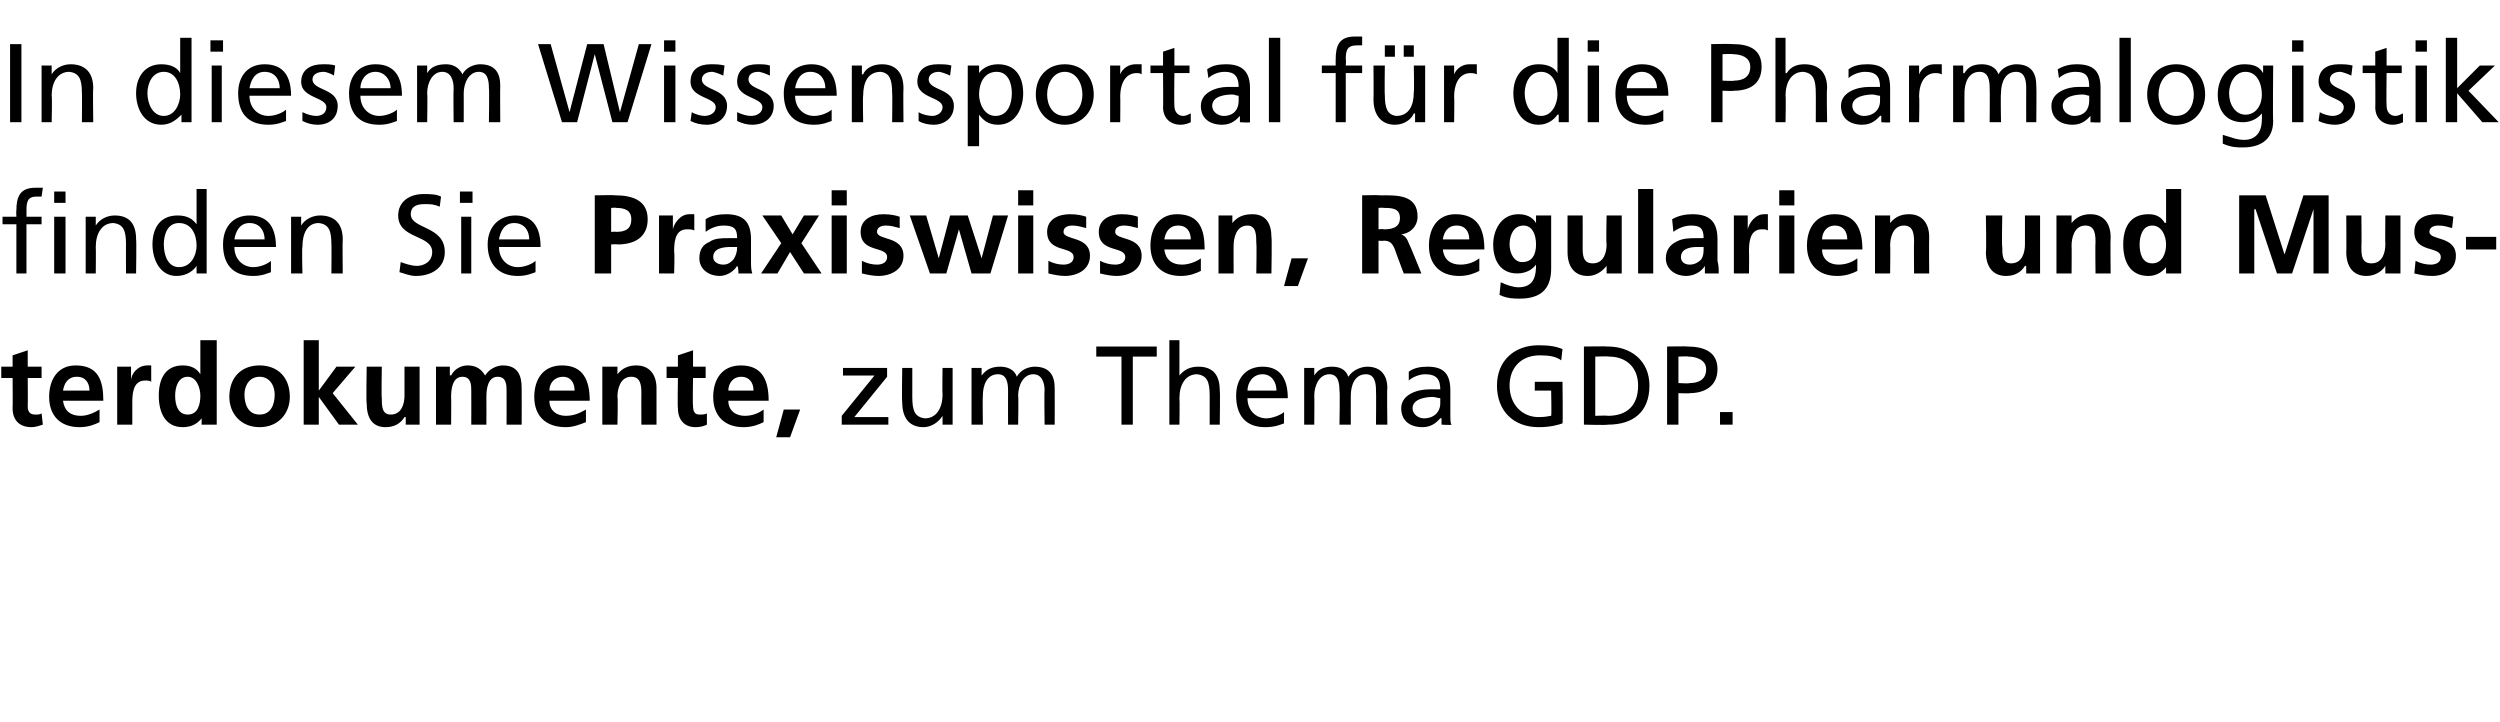
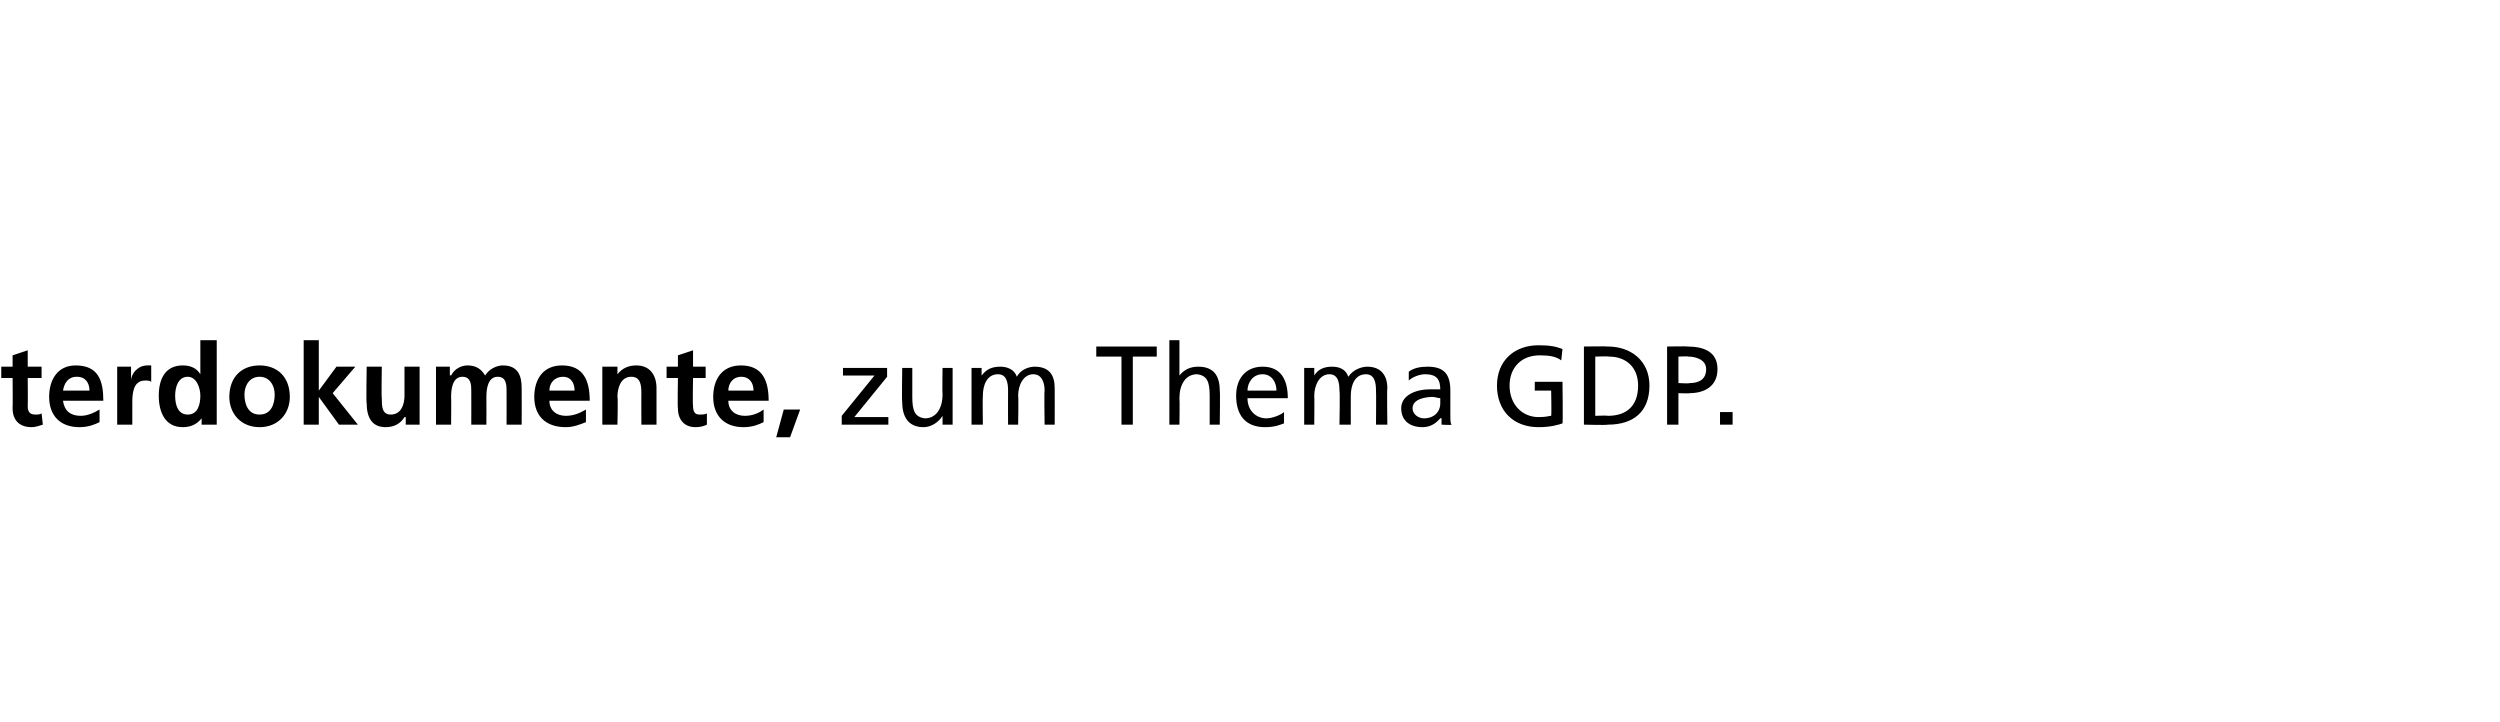
<svg xmlns="http://www.w3.org/2000/svg" version="1.1" width="198.4px" height="57.3px" viewBox="0 -3 198.4 57.3" style="top:-3px">
  <desc>In diesem Wissensportal f r die Pharmalogistik finden Sie Praxiswissen, Regularien und Musterdokumente, zum Thema GDP.</desc>
  <defs />
  <g id="Polygon31554">
    <path d="M 1 27 L 0.1 27 L 0.1 26.1 L 1 26.1 L 1 25.2 L 2.2 24.8 L 2.2 26.1 L 3.3 26.1 L 3.3 27 L 2.2 27 C 2.2 27 2.22 29.16 2.2 29.2 C 2.2 29.6 2.3 29.9 2.8 29.9 C 3 29.9 3.2 29.9 3.3 29.8 C 3.3 29.8 3.4 30.7 3.4 30.7 C 3.1 30.8 2.8 30.9 2.5 30.9 C 1.5 30.9 1 30.3 1 29.4 C 1.02 29.36 1 27 1 27 Z M 7.1 28 C 7.1 27.4 6.8 26.9 6.1 26.9 C 5.4 26.9 5.1 27.4 5 28 C 5 28 7.1 28 7.1 28 Z M 7.9 30.5 C 7.5 30.7 7 30.9 6.3 30.9 C 4.8 30.9 3.9 30 3.9 28.5 C 3.9 27.1 4.6 26 6 26 C 7.8 26 8.2 27.2 8.2 28.8 C 8.2 28.8 5 28.8 5 28.8 C 5.1 29.6 5.6 30 6.4 30 C 6.9 30 7.4 29.8 7.9 29.5 C 7.9 29.5 7.9 30.5 7.9 30.5 Z M 9.3 26.1 L 10.4 26.1 L 10.4 27.2 C 10.4 27.2 10.39 27.17 10.4 27.2 C 10.4 26.7 10.9 26 11.7 26 C 11.8 26 11.9 26 12 26 C 12 26 12 27.3 12 27.3 C 11.9 27.2 11.7 27.2 11.5 27.2 C 10.5 27.2 10.5 28.4 10.5 29 C 10.5 29.05 10.5 30.7 10.5 30.7 L 9.3 30.7 L 9.3 26.1 Z M 14.9 29.9 C 15.7 29.9 15.9 29.1 15.9 28.4 C 15.9 27.8 15.6 26.9 14.9 26.9 C 14.1 26.9 13.9 27.8 13.9 28.4 C 13.9 29.1 14.1 29.9 14.9 29.9 Z M 16 30.2 C 16 30.2 15.97 30.23 16 30.2 C 15.6 30.7 15.1 30.9 14.5 30.9 C 13.1 30.9 12.6 29.7 12.6 28.4 C 12.6 27.1 13.1 26 14.5 26 C 15.1 26 15.6 26.2 15.9 26.7 C 15.93 26.65 15.9 26.7 15.9 26.7 L 15.9 24 L 17.2 24 L 17.2 30.7 L 16 30.7 L 16 30.2 Z M 20.6 26 C 22 26 23 26.9 23 28.5 C 23 29.8 22.1 30.9 20.6 30.9 C 19.1 30.9 18.2 29.8 18.2 28.5 C 18.2 26.9 19.2 26 20.6 26 Z M 20.6 29.9 C 21.5 29.9 21.8 29.1 21.8 28.3 C 21.8 27.6 21.4 26.9 20.6 26.9 C 19.8 26.9 19.4 27.6 19.4 28.3 C 19.4 29.1 19.7 29.9 20.6 29.9 Z M 24.1 24 L 25.3 24 L 25.3 28 L 25.3 28 L 26.7 26.1 L 28.2 26.1 L 26.4 28.2 L 28.4 30.7 L 26.9 30.7 L 25.3 28.5 L 25.3 28.5 L 25.3 30.7 L 24.1 30.7 L 24.1 24 Z M 33.3 30.7 L 32.2 30.7 L 32.2 30.1 C 32.2 30.1 32.15 30.12 32.1 30.1 C 31.8 30.6 31.3 30.9 30.6 30.9 C 29.5 30.9 29.1 30.1 29.1 29 C 29.05 29.04 29.1 26.1 29.1 26.1 L 30.3 26.1 C 30.3 26.1 30.26 28.59 30.3 28.6 C 30.3 29.2 30.3 29.9 31 29.9 C 31.9 29.9 32.1 29 32.1 28.4 C 32.1 28.38 32.1 26.1 32.1 26.1 L 33.3 26.1 L 33.3 30.7 Z M 34.6 26.1 L 35.7 26.1 L 35.7 26.8 C 35.7 26.8 35.75 26.76 35.8 26.8 C 36.1 26.2 36.7 26 37.1 26 C 37.8 26 38.2 26.3 38.5 26.8 C 38.8 26.3 39.4 26 39.9 26 C 41.1 26 41.4 26.8 41.4 27.8 C 41.41 27.82 41.4 30.7 41.4 30.7 L 40.2 30.7 C 40.2 30.7 40.21 27.99 40.2 28 C 40.2 27.6 40.2 26.9 39.5 26.9 C 38.7 26.9 38.6 27.9 38.6 28.5 C 38.61 28.5 38.6 30.7 38.6 30.7 L 37.4 30.7 C 37.4 30.7 37.41 27.99 37.4 28 C 37.4 27.6 37.4 26.9 36.7 26.9 C 35.9 26.9 35.8 27.9 35.8 28.5 C 35.82 28.5 35.8 30.7 35.8 30.7 L 34.6 30.7 L 34.6 26.1 Z M 45.6 28 C 45.6 27.4 45.3 26.9 44.7 26.9 C 44 26.9 43.6 27.4 43.6 28 C 43.6 28 45.6 28 45.6 28 Z M 46.5 30.5 C 46 30.7 45.5 30.9 44.9 30.9 C 43.3 30.9 42.4 30 42.4 28.5 C 42.4 27.1 43.1 26 44.6 26 C 46.3 26 46.8 27.2 46.8 28.8 C 46.8 28.8 43.6 28.8 43.6 28.8 C 43.6 29.6 44.2 30 44.9 30 C 45.5 30 46 29.8 46.5 29.5 C 46.5 29.5 46.5 30.5 46.5 30.5 Z M 47.8 26.1 L 49 26.1 L 49 26.7 C 49 26.7 49 26.74 49 26.7 C 49.4 26.2 49.9 26 50.5 26 C 51.6 26 52.1 26.8 52.1 27.8 C 52.1 27.82 52.1 30.7 52.1 30.7 L 50.9 30.7 C 50.9 30.7 50.89 28.27 50.9 28.3 C 50.9 27.7 50.9 26.9 50.1 26.9 C 49.2 26.9 49 27.9 49 28.5 C 49.05 28.48 49 30.7 49 30.7 L 47.8 30.7 L 47.8 26.1 Z M 53.8 27 L 52.9 27 L 52.9 26.1 L 53.8 26.1 L 53.8 25.2 L 55 24.8 L 55 26.1 L 56 26.1 L 56 27 L 55 27 C 55 27 54.96 29.16 55 29.2 C 55 29.6 55.1 29.9 55.5 29.9 C 55.7 29.9 56 29.9 56.1 29.8 C 56.1 29.8 56.1 30.7 56.1 30.7 C 55.9 30.8 55.6 30.9 55.2 30.9 C 54.3 30.9 53.8 30.3 53.8 29.4 C 53.76 29.36 53.8 27 53.8 27 Z M 59.8 28 C 59.8 27.4 59.5 26.9 58.8 26.9 C 58.2 26.9 57.8 27.4 57.8 28 C 57.8 28 59.8 28 59.8 28 Z M 60.6 30.5 C 60.2 30.7 59.7 30.9 59 30.9 C 57.5 30.9 56.6 30 56.6 28.5 C 56.6 27.1 57.3 26 58.8 26 C 60.5 26 61 27.2 61 28.8 C 61 28.8 57.8 28.8 57.8 28.8 C 57.8 29.6 58.4 30 59.1 30 C 59.7 30 60.2 29.8 60.6 29.5 C 60.6 29.5 60.6 30.5 60.6 30.5 Z M 62.2 29.5 L 63.5 29.5 L 62.7 31.7 L 61.6 31.7 L 62.2 29.5 Z M 66.8 30 L 69.4 26.8 L 66.9 26.8 L 66.9 26.2 L 70.4 26.2 L 70.4 26.9 L 67.8 30.1 L 70.5 30.1 L 70.5 30.7 L 66.8 30.7 L 66.8 30 Z M 75.6 30.7 L 74.8 30.7 L 74.8 30 C 74.8 30 74.78 30.02 74.8 30 C 74.5 30.5 73.9 30.9 73.3 30.9 C 72.1 30.9 71.6 30.1 71.6 28.9 C 71.56 28.89 71.6 26.2 71.6 26.2 L 72.4 26.2 C 72.4 26.2 72.4 28.54 72.4 28.5 C 72.4 29.6 72.6 30.1 73.4 30.2 C 74.3 30.2 74.8 29.4 74.8 28.3 C 74.77 28.28 74.8 26.2 74.8 26.2 L 75.6 26.2 L 75.6 30.7 Z M 77.1 26.2 L 77.9 26.2 L 77.9 26.8 C 77.9 26.8 77.93 26.83 77.9 26.8 C 78.3 26.3 78.7 26.1 79.4 26.1 C 79.9 26.1 80.5 26.3 80.7 26.9 C 81 26.3 81.7 26.1 82.1 26.1 C 83.3 26.1 83.7 26.8 83.7 27.8 C 83.71 27.81 83.7 30.7 83.7 30.7 L 82.9 30.7 C 82.9 30.7 82.86 28.01 82.9 28 C 82.9 27.4 82.7 26.7 82 26.7 C 81.2 26.7 80.8 27.6 80.8 28.4 C 80.84 28.44 80.8 30.7 80.8 30.7 L 80 30.7 C 80 30.7 79.99 28.01 80 28 C 80 27.4 79.9 26.7 79.2 26.7 C 78.3 26.7 78 27.6 78 28.4 C 77.97 28.44 78 30.7 78 30.7 L 77.1 30.7 L 77.1 26.2 Z M 89 25.3 L 87 25.3 L 87 24.5 L 91.8 24.5 L 91.8 25.3 L 89.9 25.3 L 89.9 30.7 L 89 30.7 L 89 25.3 Z M 92.8 24 L 93.6 24 L 93.6 26.8 C 93.6 26.8 93.65 26.82 93.6 26.8 C 94 26.3 94.5 26.1 95.1 26.1 C 96.3 26.1 96.8 26.8 96.8 28 C 96.84 28.02 96.8 30.7 96.8 30.7 L 96 30.7 C 96 30.7 96 28.37 96 28.4 C 96 27.3 95.8 26.8 95 26.7 C 94.1 26.7 93.6 27.5 93.6 28.6 C 93.63 28.63 93.6 30.7 93.6 30.7 L 92.8 30.7 L 92.8 24 Z M 101.9 30.6 C 101.6 30.7 101.2 30.9 100.4 30.9 C 98.8 30.9 98.1 29.9 98.1 28.4 C 98.1 27 98.9 26.1 100.2 26.1 C 101.7 26.1 102.2 27.2 102.2 28.6 C 102.2 28.6 99 28.6 99 28.6 C 99 29.6 99.7 30.2 100.5 30.2 C 101 30.2 101.7 29.9 101.9 29.7 C 101.9 29.7 101.9 30.6 101.9 30.6 Z M 101.3 28 C 101.3 27.3 100.9 26.7 100.2 26.7 C 99.4 26.7 99 27.4 99 28 C 99 28 101.3 28 101.3 28 Z M 103.5 26.2 L 104.3 26.2 L 104.3 26.8 C 104.3 26.8 104.29 26.83 104.3 26.8 C 104.6 26.3 105.1 26.1 105.7 26.1 C 106.3 26.1 106.8 26.3 107 26.9 C 107.4 26.3 108.1 26.1 108.5 26.1 C 109.6 26.1 110.1 26.8 110.1 27.8 C 110.06 27.81 110.1 30.7 110.1 30.7 L 109.2 30.7 C 109.2 30.7 109.22 28.01 109.2 28 C 109.2 27.4 109.1 26.7 108.4 26.7 C 107.5 26.7 107.2 27.6 107.2 28.4 C 107.19 28.44 107.2 30.7 107.2 30.7 L 106.3 30.7 C 106.3 30.7 106.35 28.01 106.3 28 C 106.3 27.4 106.2 26.7 105.5 26.7 C 104.7 26.7 104.3 27.6 104.3 28.4 C 104.32 28.44 104.3 30.7 104.3 30.7 L 103.5 30.7 L 103.5 26.2 Z M 111.8 26.5 C 112.2 26.2 112.7 26.1 113.3 26.1 C 114.6 26.1 115.1 26.7 115.1 28 C 115.1 28 115.1 29.8 115.1 29.8 C 115.1 30.4 115.1 30.6 115.2 30.7 C 115.15 30.75 114.4 30.7 114.4 30.7 L 114.4 30.2 C 114.4 30.2 114.35 30.16 114.3 30.2 C 114.1 30.4 113.7 30.9 112.9 30.9 C 111.9 30.9 111.2 30.4 111.2 29.4 C 111.2 28.3 112.5 27.9 113.4 27.9 C 113.7 27.9 113.9 27.9 114.3 27.9 C 114.3 27.1 114 26.7 113.1 26.7 C 112.7 26.7 112.1 26.9 111.8 27.2 C 111.8 27.2 111.8 26.5 111.8 26.5 Z M 114.3 28.6 C 114.1 28.6 113.9 28.5 113.7 28.5 C 113.3 28.5 112.1 28.6 112.1 29.4 C 112.1 29.9 112.6 30.2 113 30.2 C 113.8 30.2 114.3 29.7 114.3 29 C 114.3 29 114.3 28.6 114.3 28.6 Z M 123.9 25.6 C 123.5 25.3 123 25.2 122.2 25.2 C 120.7 25.2 119.8 26.2 119.8 27.6 C 119.8 29.1 120.8 30.1 122.1 30.1 C 122.8 30.1 122.9 30 123.1 30 C 123.14 29.96 123.1 28 123.1 28 L 121.8 28 L 121.8 27.3 L 124 27.3 C 124 27.3 124.04 30.58 124 30.6 C 123.7 30.7 123.1 30.9 122.1 30.9 C 120.1 30.9 118.8 29.6 118.8 27.6 C 118.8 25.6 120.2 24.4 122.1 24.4 C 123 24.4 123.5 24.5 124 24.7 C 124 24.7 123.9 25.6 123.9 25.6 Z M 125.7 24.5 C 125.7 24.5 127.56 24.47 127.6 24.5 C 129.4 24.5 130.9 25.6 130.9 27.6 C 130.9 29.7 129.6 30.7 127.6 30.7 C 127.56 30.75 125.7 30.7 125.7 30.7 L 125.7 24.5 Z M 126.6 30 C 126.6 30 127.55 29.96 127.6 30 C 129.1 30 130 29.2 130 27.6 C 130 26.1 129 25.3 127.7 25.3 C 127.66 25.26 126.6 25.3 126.6 25.3 L 126.6 30 Z M 133.2 27.4 C 133.2 27.4 134.09 27.45 134.1 27.4 C 134.7 27.4 135.4 27.2 135.4 26.3 C 135.4 25.5 134.5 25.3 134 25.3 C 133.97 25.26 133.2 25.3 133.2 25.3 L 133.2 27.4 Z M 132.3 24.5 C 132.3 24.5 133.95 24.47 133.9 24.5 C 135.2 24.5 136.3 24.9 136.3 26.3 C 136.3 27.7 135.2 28.2 134.1 28.2 C 134.08 28.24 133.2 28.2 133.2 28.2 L 133.2 30.7 L 132.3 30.7 L 132.3 24.5 Z M 136.5 29.7 L 137.5 29.7 L 137.5 30.7 L 136.5 30.7 L 136.5 29.7 Z " stroke="none" fill="#000" />
  </g>
  <g id="Polygon31553">
-     <path d="M 1.3 14.8 L 0.2 14.8 L 0.2 14.2 L 1.3 14.2 C 1.3 14.2 1.27 13.74 1.3 13.7 C 1.3 12.6 1.6 11.9 2.8 11.9 C 3 11.9 3.2 11.9 3.4 11.9 C 3.4 11.9 3.3 12.6 3.3 12.6 C 3.2 12.6 3.1 12.6 2.9 12.6 C 2.2 12.6 2.1 13 2.1 13.7 C 2.11 13.67 2.1 14.2 2.1 14.2 L 3.3 14.2 L 3.3 14.8 L 2.1 14.8 L 2.1 18.7 L 1.3 18.7 L 1.3 14.8 Z M 5.2 13.1 L 4.3 13.1 L 4.3 12.2 L 5.2 12.2 L 5.2 13.1 Z M 4.3 14.2 L 5.2 14.2 L 5.2 18.7 L 4.3 18.7 L 4.3 14.2 Z M 6.8 14.2 L 7.6 14.2 L 7.6 14.9 C 7.6 14.9 7.62 14.89 7.6 14.9 C 7.9 14.4 8.5 14.1 9.1 14.1 C 10.3 14.1 10.8 14.8 10.8 16 C 10.84 16.02 10.8 18.7 10.8 18.7 L 10 18.7 C 10 18.7 9.99 16.37 10 16.4 C 10 15.3 9.8 14.8 9 14.7 C 8.1 14.7 7.6 15.5 7.6 16.6 C 7.62 16.63 7.6 18.7 7.6 18.7 L 6.8 18.7 L 6.8 14.2 Z M 15.6 18.1 C 15.6 18.1 15.61 18.1 15.6 18.1 C 15.4 18.4 14.9 18.9 14 18.9 C 12.7 18.9 12.1 17.6 12.1 16.4 C 12.1 15.1 12.7 14.1 14.1 14.1 C 14.9 14.1 15.3 14.4 15.6 14.8 C 15.58 14.79 15.6 14.8 15.6 14.8 L 15.6 12 L 16.4 12 L 16.4 18.7 L 15.6 18.7 L 15.6 18.1 Z M 14.2 18.2 C 15.2 18.2 15.6 17.2 15.6 16.5 C 15.6 15.6 15.2 14.7 14.2 14.7 C 13.3 14.7 13 15.6 13 16.4 C 13 17.2 13.3 18.2 14.2 18.2 Z M 21.5 18.6 C 21.2 18.7 20.8 18.9 20.1 18.9 C 18.4 18.9 17.7 17.9 17.7 16.4 C 17.7 15 18.5 14.1 19.8 14.1 C 21.4 14.1 21.9 15.2 21.9 16.6 C 21.9 16.6 18.6 16.6 18.6 16.6 C 18.6 17.6 19.3 18.2 20.1 18.2 C 20.7 18.2 21.3 17.9 21.5 17.7 C 21.5 17.7 21.5 18.6 21.5 18.6 Z M 21 16 C 21 15.3 20.6 14.7 19.8 14.7 C 19 14.7 18.7 15.4 18.6 16 C 18.6 16 21 16 21 16 Z M 23.1 14.2 L 23.9 14.2 L 23.9 14.9 C 23.9 14.9 23.94 14.89 23.9 14.9 C 24.2 14.4 24.8 14.1 25.4 14.1 C 26.6 14.1 27.2 14.8 27.2 16 C 27.17 16.02 27.2 18.7 27.2 18.7 L 26.3 18.7 C 26.3 18.7 26.32 16.37 26.3 16.4 C 26.3 15.3 26.1 14.8 25.3 14.7 C 24.4 14.7 24 15.5 24 16.6 C 23.95 16.63 24 18.7 24 18.7 L 23.1 18.7 L 23.1 14.2 Z M 34.9 13.4 C 34.4 13.2 34.2 13.2 33.7 13.2 C 33.2 13.2 32.6 13.3 32.6 14 C 32.6 15.2 35.3 14.9 35.3 17 C 35.3 18.3 34.2 18.9 33 18.9 C 32.5 18.9 32.1 18.7 31.7 18.6 C 31.7 18.6 31.8 17.8 31.8 17.8 C 32.1 17.9 32.6 18.1 33.1 18.1 C 33.6 18.1 34.3 17.8 34.3 17 C 34.3 15.6 31.6 16 31.6 14.1 C 31.6 13 32.5 12.4 33.6 12.4 C 34.1 12.4 34.6 12.4 35 12.6 C 35 12.6 34.9 13.4 34.9 13.4 Z M 36.6 14.2 L 37.4 14.2 L 37.4 18.7 L 36.6 18.7 L 36.6 14.2 Z M 37.5 13.1 L 36.5 13.1 L 36.5 12.2 L 37.5 12.2 L 37.5 13.1 Z M 42.5 18.6 C 42.2 18.7 41.8 18.9 41.1 18.9 C 39.5 18.9 38.7 17.9 38.7 16.4 C 38.7 15 39.6 14.1 40.9 14.1 C 42.4 14.1 42.9 15.2 42.9 16.6 C 42.9 16.6 39.6 16.6 39.6 16.6 C 39.6 17.6 40.3 18.2 41.1 18.2 C 41.7 18.2 42.3 17.9 42.5 17.7 C 42.5 17.7 42.5 18.6 42.5 18.6 Z M 42 16 C 42 15.3 41.6 14.7 40.8 14.7 C 40 14.7 39.7 15.4 39.6 16 C 39.6 16 42 16 42 16 Z M 48.5 15.4 C 48.5 15.4 48.94 15.38 48.9 15.4 C 49.6 15.4 50.1 15.2 50.1 14.4 C 50.1 13.7 49.6 13.5 48.9 13.5 C 48.94 13.46 48.5 13.5 48.5 13.5 L 48.5 15.4 Z M 47.2 12.5 C 47.2 12.5 48.83 12.47 48.8 12.5 C 50.2 12.5 51.4 12.9 51.4 14.4 C 51.4 15.8 50.4 16.4 49 16.4 C 49.03 16.36 48.5 16.4 48.5 16.4 L 48.5 18.7 L 47.2 18.7 L 47.2 12.5 Z M 52.3 14.1 L 53.4 14.1 L 53.4 15.2 C 53.4 15.2 53.43 15.17 53.4 15.2 C 53.5 14.7 54 14 54.7 14 C 54.8 14 54.9 14 55.1 14 C 55.1 14 55.1 15.3 55.1 15.3 C 55 15.2 54.7 15.2 54.5 15.2 C 53.5 15.2 53.5 16.4 53.5 17 C 53.55 17.05 53.5 18.7 53.5 18.7 L 52.3 18.7 L 52.3 14.1 Z M 56 14.4 C 56.4 14.1 57.1 14 57.6 14 C 59 14 59.6 14.6 59.6 16 C 59.6 16 59.6 16.6 59.6 16.6 C 59.6 17 59.6 17.4 59.6 17.7 C 59.6 18.1 59.6 18.4 59.7 18.7 C 59.7 18.7 58.6 18.7 58.6 18.7 C 58.6 18.5 58.6 18.2 58.5 18.1 C 58.5 18.1 58.5 18.1 58.5 18.1 C 58.2 18.6 57.6 18.9 57.1 18.9 C 56.3 18.9 55.5 18.4 55.5 17.5 C 55.5 16.8 55.8 16.4 56.3 16.2 C 56.7 15.9 57.3 15.9 57.8 15.9 C 57.8 15.9 58.5 15.9 58.5 15.9 C 58.5 15.1 58.2 14.9 57.4 14.9 C 56.9 14.9 56.4 15.1 56 15.4 C 56 15.4 56 14.4 56 14.4 Z M 57.4 18 C 57.8 18 58 17.8 58.2 17.6 C 58.4 17.3 58.5 17 58.5 16.6 C 58.5 16.6 58 16.6 58 16.6 C 57.4 16.6 56.6 16.7 56.6 17.4 C 56.6 17.8 57 18 57.4 18 Z M 60.5 14.1 L 62 14.1 L 62.9 15.6 L 63.8 14.1 L 65 14.1 L 63.6 16.3 L 65.2 18.7 L 63.8 18.7 L 62.7 17 L 61.7 18.7 L 60.4 18.7 L 62 16.3 L 60.5 14.1 Z M 66 14.1 L 67.2 14.1 L 67.2 18.7 L 66 18.7 L 66 14.1 Z M 66 12.1 L 67.2 12.1 L 67.2 13.3 L 66 13.3 L 66 12.1 Z M 71.4 15.1 C 71 15 70.7 14.9 70.3 14.9 C 70 14.9 69.6 15 69.6 15.4 C 69.6 16.1 71.7 15.7 71.7 17.3 C 71.7 18.4 70.7 18.9 69.7 18.9 C 69.3 18.9 68.8 18.8 68.4 18.7 C 68.4 18.7 68.4 17.7 68.4 17.7 C 68.8 17.9 69.2 18 69.6 18 C 69.9 18 70.4 17.9 70.4 17.4 C 70.4 16.5 68.3 17.1 68.3 15.4 C 68.3 14.4 69.2 14 70.1 14 C 70.7 14 71.1 14.1 71.4 14.2 C 71.4 14.2 71.4 15.1 71.4 15.1 Z M 72.2 14.1 L 73.5 14.1 L 74.5 17.5 L 74.5 17.5 L 75.4 14.1 L 76.8 14.1 L 77.9 17.5 L 77.9 17.5 L 78.8 14.1 L 80 14.1 L 78.6 18.7 L 77.1 18.7 L 76.1 15.2 L 76.1 15.2 L 75.1 18.7 L 73.8 18.7 L 72.2 14.1 Z M 80.8 14.1 L 82 14.1 L 82 18.7 L 80.8 18.7 L 80.8 14.1 Z M 80.8 12.1 L 82 12.1 L 82 13.3 L 80.8 13.3 L 80.8 12.1 Z M 86.2 15.1 C 85.8 15 85.5 14.9 85.1 14.9 C 84.8 14.9 84.4 15 84.4 15.4 C 84.4 16.1 86.5 15.7 86.5 17.3 C 86.5 18.4 85.5 18.9 84.5 18.9 C 84.1 18.9 83.6 18.8 83.2 18.7 C 83.2 18.7 83.2 17.7 83.2 17.7 C 83.6 17.9 84 18 84.4 18 C 84.7 18 85.2 17.9 85.2 17.4 C 85.2 16.5 83.1 17.1 83.1 15.4 C 83.1 14.4 84 14 84.9 14 C 85.5 14 85.9 14.1 86.2 14.2 C 86.2 14.2 86.2 15.1 86.2 15.1 Z M 90.3 15.1 C 89.9 15 89.6 14.9 89.2 14.9 C 88.9 14.9 88.5 15 88.5 15.4 C 88.5 16.1 90.6 15.7 90.6 17.3 C 90.6 18.4 89.6 18.9 88.6 18.9 C 88.2 18.9 87.7 18.8 87.3 18.7 C 87.3 18.7 87.3 17.7 87.3 17.7 C 87.7 17.9 88.1 18 88.5 18 C 88.8 18 89.3 17.9 89.3 17.4 C 89.3 16.5 87.2 17.1 87.2 15.4 C 87.2 14.4 88.1 14 89 14 C 89.6 14 90 14.1 90.3 14.2 C 90.3 14.2 90.3 15.1 90.3 15.1 Z M 94.5 16 C 94.5 15.4 94.2 14.9 93.5 14.9 C 92.8 14.9 92.5 15.4 92.4 16 C 92.4 16 94.5 16 94.5 16 Z M 95.3 18.5 C 94.9 18.7 94.4 18.9 93.7 18.9 C 92.2 18.9 91.3 18 91.3 16.5 C 91.3 15.1 92 14 93.4 14 C 95.2 14 95.6 15.2 95.6 16.8 C 95.6 16.8 92.4 16.8 92.4 16.8 C 92.5 17.6 93 18 93.8 18 C 94.3 18 94.9 17.8 95.3 17.5 C 95.3 17.5 95.3 18.5 95.3 18.5 Z M 96.7 14.1 L 97.8 14.1 L 97.8 14.7 C 97.8 14.7 97.85 14.74 97.8 14.7 C 98.2 14.2 98.7 14 99.4 14 C 100.5 14 100.9 14.8 100.9 15.8 C 100.95 15.82 100.9 18.7 100.9 18.7 L 99.7 18.7 C 99.7 18.7 99.74 16.27 99.7 16.3 C 99.7 15.7 99.7 14.9 99 14.9 C 98.1 14.9 97.9 15.9 97.9 16.5 C 97.89 16.48 97.9 18.7 97.9 18.7 L 96.7 18.7 L 96.7 14.1 Z M 102.5 17.5 L 103.8 17.5 L 103 19.7 L 101.9 19.7 L 102.5 17.5 Z M 109.4 15.2 C 109.4 15.2 109.81 15.15 109.8 15.2 C 110.4 15.2 111.1 15.1 111.1 14.3 C 111.1 13.5 110.4 13.5 109.8 13.5 C 109.81 13.46 109.4 13.5 109.4 13.5 L 109.4 15.2 Z M 108.1 12.5 C 108.1 12.5 109.5 12.47 109.5 12.5 C 110.8 12.5 112.5 12.4 112.5 14.2 C 112.5 14.9 112 15.5 111.2 15.6 C 111.2 15.6 111.2 15.6 111.2 15.6 C 111.5 15.7 111.7 16 111.8 16.3 C 111.83 16.29 112.8 18.7 112.8 18.7 L 111.4 18.7 C 111.4 18.7 110.68 16.79 110.7 16.8 C 110.5 16.3 110.3 16.1 109.8 16.1 C 109.8 16.14 109.4 16.1 109.4 16.1 L 109.4 18.7 L 108.1 18.7 L 108.1 12.5 Z M 116.6 16 C 116.6 15.4 116.3 14.9 115.6 14.9 C 114.9 14.9 114.6 15.4 114.5 16 C 114.5 16 116.6 16 116.6 16 Z M 117.4 18.5 C 117 18.7 116.5 18.9 115.8 18.9 C 114.3 18.9 113.4 18 113.4 16.5 C 113.4 15.1 114.1 14 115.5 14 C 117.3 14 117.8 15.2 117.8 16.8 C 117.8 16.8 114.5 16.8 114.5 16.8 C 114.6 17.6 115.1 18 115.9 18 C 116.5 18 117 17.8 117.4 17.5 C 117.4 17.5 117.4 18.5 117.4 18.5 Z M 121.9 16.4 C 121.9 15.6 121.6 14.9 120.9 14.9 C 120.1 14.9 119.8 15.7 119.8 16.4 C 119.8 17 120.1 17.8 120.8 17.8 C 121.6 17.8 121.9 17.2 121.9 16.4 Z M 123.1 14.1 C 123.1 14.1 123.1 18.3 123.1 18.3 C 123.1 19.6 122.6 20.7 120.6 20.7 C 120.2 20.7 119.6 20.7 119 20.4 C 119 20.4 119.1 19.4 119.1 19.4 C 119.5 19.6 120.1 19.8 120.5 19.8 C 121.8 19.8 121.9 18.8 121.9 18 C 121.9 18 121.9 18 121.9 18 C 121.6 18.4 121.1 18.7 120.4 18.7 C 119.1 18.7 118.5 17.7 118.5 16.4 C 118.5 15.3 119.1 14 120.5 14 C 121.1 14 121.6 14.2 121.9 14.7 C 121.93 14.74 121.9 14.7 121.9 14.7 L 121.9 14.1 L 123.1 14.1 Z M 128.7 18.7 L 127.5 18.7 L 127.5 18.1 C 127.5 18.1 127.5 18.12 127.5 18.1 C 127.1 18.6 126.6 18.9 126 18.9 C 124.9 18.9 124.4 18.1 124.4 17 C 124.4 17.04 124.4 14.1 124.4 14.1 L 125.6 14.1 C 125.6 14.1 125.61 16.59 125.6 16.6 C 125.6 17.2 125.6 17.9 126.4 17.9 C 127.3 17.9 127.5 17 127.5 16.4 C 127.45 16.38 127.5 14.1 127.5 14.1 L 128.7 14.1 L 128.7 18.7 Z M 130 12 L 131.2 12 L 131.2 18.7 L 130 18.7 L 130 12 Z M 132.7 14.4 C 133.2 14.1 133.8 14 134.3 14 C 135.7 14 136.3 14.6 136.3 16 C 136.3 16 136.3 16.6 136.3 16.6 C 136.3 17 136.3 17.4 136.3 17.7 C 136.4 18.1 136.4 18.4 136.4 18.7 C 136.4 18.7 135.3 18.7 135.3 18.7 C 135.3 18.5 135.3 18.2 135.3 18.1 C 135.3 18.1 135.3 18.1 135.3 18.1 C 135 18.6 134.4 18.9 133.8 18.9 C 133 18.9 132.2 18.4 132.2 17.5 C 132.2 16.8 132.6 16.4 133 16.2 C 133.5 15.9 134.1 15.9 134.6 15.9 C 134.6 15.9 135.2 15.9 135.2 15.9 C 135.2 15.1 134.9 14.9 134.2 14.9 C 133.7 14.9 133.2 15.1 132.8 15.4 C 132.8 15.4 132.7 14.4 132.7 14.4 Z M 134.1 18 C 134.5 18 134.8 17.8 135 17.6 C 135.2 17.3 135.2 17 135.2 16.6 C 135.2 16.6 134.7 16.6 134.7 16.6 C 134.2 16.6 133.4 16.7 133.4 17.4 C 133.4 17.8 133.7 18 134.1 18 Z M 137.6 14.1 L 138.7 14.1 L 138.7 15.2 C 138.7 15.2 138.71 15.17 138.7 15.2 C 138.8 14.7 139.3 14 140 14 C 140.1 14 140.2 14 140.3 14 C 140.3 14 140.3 15.3 140.3 15.3 C 140.2 15.2 140 15.2 139.8 15.2 C 138.8 15.2 138.8 16.4 138.8 17 C 138.82 17.05 138.8 18.7 138.8 18.7 L 137.6 18.7 L 137.6 14.1 Z M 141.2 14.1 L 142.4 14.1 L 142.4 18.7 L 141.2 18.7 L 141.2 14.1 Z M 141.2 12.1 L 142.4 12.1 L 142.4 13.3 L 141.2 13.3 L 141.2 12.1 Z M 146.6 16 C 146.6 15.4 146.3 14.9 145.6 14.9 C 145 14.9 144.6 15.4 144.6 16 C 144.6 16 146.6 16 146.6 16 Z M 147.4 18.5 C 147 18.7 146.5 18.9 145.8 18.9 C 144.3 18.9 143.4 18 143.4 16.5 C 143.4 15.1 144.1 14 145.6 14 C 147.3 14 147.8 15.2 147.8 16.8 C 147.8 16.8 144.6 16.8 144.6 16.8 C 144.6 17.6 145.2 18 145.9 18 C 146.5 18 147 17.8 147.4 17.5 C 147.4 17.5 147.4 18.5 147.4 18.5 Z M 148.8 14.1 L 150 14.1 L 150 14.7 C 150 14.7 149.99 14.74 150 14.7 C 150.4 14.2 150.9 14 151.5 14 C 152.6 14 153.1 14.8 153.1 15.8 C 153.08 15.82 153.1 18.7 153.1 18.7 L 151.9 18.7 C 151.9 18.7 151.88 16.27 151.9 16.3 C 151.9 15.7 151.9 14.9 151.1 14.9 C 150.2 14.9 150 15.9 150 16.5 C 150.03 16.48 150 18.7 150 18.7 L 148.8 18.7 L 148.8 14.1 Z M 161.9 18.7 L 160.8 18.7 L 160.8 18.1 C 160.8 18.1 160.74 18.12 160.7 18.1 C 160.4 18.6 159.9 18.9 159.2 18.9 C 158.1 18.9 157.6 18.1 157.6 17 C 157.65 17.04 157.6 14.1 157.6 14.1 L 158.9 14.1 C 158.9 14.1 158.85 16.59 158.9 16.6 C 158.9 17.2 158.9 17.9 159.6 17.9 C 160.5 17.9 160.7 17 160.7 16.4 C 160.7 16.38 160.7 14.1 160.7 14.1 L 161.9 14.1 L 161.9 18.7 Z M 163.2 14.1 L 164.4 14.1 L 164.4 14.7 C 164.4 14.7 164.38 14.74 164.4 14.7 C 164.8 14.2 165.3 14 165.9 14 C 167 14 167.5 14.8 167.5 15.8 C 167.47 15.82 167.5 18.7 167.5 18.7 L 166.3 18.7 C 166.3 18.7 166.27 16.27 166.3 16.3 C 166.3 15.7 166.3 14.9 165.5 14.9 C 164.6 14.9 164.4 15.9 164.4 16.5 C 164.42 16.48 164.4 18.7 164.4 18.7 L 163.2 18.7 L 163.2 14.1 Z M 170.8 17.9 C 171.6 17.9 171.9 17.1 171.9 16.4 C 171.9 15.8 171.6 14.9 170.8 14.9 C 170 14.9 169.8 15.8 169.8 16.4 C 169.8 17.1 170 17.9 170.8 17.9 Z M 171.9 18.2 C 171.9 18.2 171.88 18.23 171.9 18.2 C 171.5 18.7 171 18.9 170.5 18.9 C 169 18.9 168.5 17.7 168.5 16.4 C 168.5 15.1 169 14 170.5 14 C 171.1 14 171.5 14.2 171.8 14.7 C 171.85 14.65 171.9 14.7 171.9 14.7 L 171.9 12 L 173.1 12 L 173.1 18.7 L 171.9 18.7 L 171.9 18.2 Z M 177.7 12.5 L 179.8 12.5 L 181.3 17.2 L 181.3 17.2 L 182.8 12.5 L 184.8 12.5 L 184.8 18.7 L 183.6 18.7 L 183.6 13.6 L 183.6 13.6 L 181.9 18.7 L 180.7 18.7 L 179 13.6 L 178.9 13.6 L 178.9 18.7 L 177.7 18.7 L 177.7 12.5 Z M 190.5 18.7 L 189.3 18.7 L 189.3 18.1 C 189.3 18.1 189.32 18.12 189.3 18.1 C 189 18.6 188.4 18.9 187.8 18.9 C 186.7 18.9 186.2 18.1 186.2 17 C 186.22 17.04 186.2 14.1 186.2 14.1 L 187.4 14.1 C 187.4 14.1 187.43 16.59 187.4 16.6 C 187.4 17.2 187.4 17.9 188.2 17.9 C 189.1 17.9 189.3 17 189.3 16.4 C 189.28 16.38 189.3 14.1 189.3 14.1 L 190.5 14.1 L 190.5 18.7 Z M 194.6 15.1 C 194.2 15 194 14.9 193.5 14.9 C 193.2 14.9 192.8 15 192.8 15.4 C 192.8 16.1 194.9 15.7 194.9 17.3 C 194.9 18.4 194 18.9 193 18.9 C 192.5 18.9 192 18.8 191.6 18.7 C 191.6 18.7 191.7 17.7 191.7 17.7 C 192.1 17.9 192.5 18 192.9 18 C 193.2 18 193.7 17.9 193.7 17.4 C 193.7 16.5 191.6 17.1 191.6 15.4 C 191.6 14.4 192.4 14 193.4 14 C 193.9 14 194.3 14.1 194.7 14.2 C 194.7 14.2 194.6 15.1 194.6 15.1 Z M 195.7 16.8 L 195.7 15.8 L 198.1 15.8 L 198.1 16.8 L 195.7 16.8 Z " stroke="none" fill="#000" />
-   </g>
+     </g>
  <g id="Polygon31552">
-     <path d="M 0.8 0.5 L 1.7 0.5 L 1.7 6.7 L 0.8 6.7 L 0.8 0.5 Z M 3.3 2.2 L 4.1 2.2 L 4.1 2.9 C 4.1 2.9 4.14 2.89 4.1 2.9 C 4.4 2.4 5 2.1 5.6 2.1 C 6.8 2.1 7.4 2.8 7.4 4 C 7.36 4.02 7.4 6.7 7.4 6.7 L 6.5 6.7 C 6.5 6.7 6.52 4.37 6.5 4.4 C 6.5 3.3 6.3 2.8 5.5 2.7 C 4.6 2.7 4.1 3.5 4.1 4.6 C 4.15 4.63 4.1 6.7 4.1 6.7 L 3.3 6.7 L 3.3 2.2 Z M 14.4 6.1 C 14.4 6.1 14.36 6.1 14.4 6.1 C 14.1 6.4 13.6 6.9 12.8 6.9 C 11.4 6.9 10.8 5.6 10.8 4.4 C 10.8 3.1 11.5 2.1 12.8 2.1 C 13.6 2.1 14.1 2.4 14.3 2.8 C 14.33 2.79 14.3 2.8 14.3 2.8 L 14.3 0 L 15.2 0 L 15.2 6.7 L 14.4 6.7 L 14.4 6.1 Z M 13 6.2 C 13.9 6.2 14.3 5.2 14.3 4.5 C 14.3 3.6 13.9 2.7 13 2.7 C 12.1 2.7 11.7 3.6 11.7 4.4 C 11.7 5.2 12.1 6.2 13 6.2 Z M 16.8 2.2 L 17.6 2.2 L 17.6 6.7 L 16.8 6.7 L 16.8 2.2 Z M 17.7 1.1 L 16.7 1.1 L 16.7 0.2 L 17.7 0.2 L 17.7 1.1 Z M 22.7 6.6 C 22.4 6.7 22 6.9 21.3 6.9 C 19.6 6.9 18.9 5.9 18.9 4.4 C 18.9 3 19.7 2.1 21 2.1 C 22.6 2.1 23.1 3.2 23.1 4.6 C 23.1 4.6 19.8 4.6 19.8 4.6 C 19.8 5.6 20.5 6.2 21.3 6.2 C 21.9 6.2 22.5 5.9 22.7 5.7 C 22.7 5.7 22.7 6.6 22.7 6.6 Z M 22.2 4 C 22.2 3.3 21.8 2.7 21 2.7 C 20.2 2.7 19.9 3.4 19.8 4 C 19.8 4 22.2 4 22.2 4 Z M 24 5.9 C 24.4 6.1 24.8 6.2 25.1 6.2 C 25.5 6.2 25.9 6 25.9 5.5 C 25.9 4.7 23.9 4.8 23.9 3.5 C 23.9 2.5 24.7 2.1 25.6 2.1 C 26 2.1 26.3 2.1 26.6 2.2 C 26.6 2.2 26.5 3 26.5 3 C 26.4 2.9 25.9 2.7 25.7 2.7 C 25.2 2.7 24.8 2.9 24.8 3.3 C 24.8 4.2 26.8 4 26.8 5.4 C 26.8 6.4 26.1 6.9 25.2 6.9 C 24.8 6.9 24.4 6.8 24 6.6 C 24 6.6 24 5.9 24 5.9 Z M 31.5 6.6 C 31.2 6.7 30.8 6.9 30.1 6.9 C 28.4 6.9 27.7 5.9 27.7 4.4 C 27.7 3 28.5 2.1 29.8 2.1 C 31.4 2.1 31.9 3.2 31.9 4.6 C 31.9 4.6 28.6 4.6 28.6 4.6 C 28.6 5.6 29.3 6.2 30.1 6.2 C 30.7 6.2 31.3 5.9 31.5 5.7 C 31.5 5.7 31.5 6.6 31.5 6.6 Z M 31 4 C 31 3.3 30.5 2.7 29.8 2.7 C 29 2.7 28.6 3.4 28.6 4 C 28.6 4 31 4 31 4 Z M 33.1 2.2 L 33.9 2.2 L 33.9 2.8 C 33.9 2.8 33.91 2.83 33.9 2.8 C 34.2 2.3 34.7 2.1 35.4 2.1 C 35.9 2.1 36.4 2.3 36.7 2.9 C 37 2.3 37.7 2.1 38.1 2.1 C 39.3 2.1 39.7 2.8 39.7 3.8 C 39.68 3.81 39.7 6.7 39.7 6.7 L 38.8 6.7 C 38.8 6.7 38.84 4.01 38.8 4 C 38.8 3.4 38.7 2.7 38 2.7 C 37.2 2.7 36.8 3.6 36.8 4.4 C 36.81 4.44 36.8 6.7 36.8 6.7 L 36 6.7 C 36 6.7 35.97 4.01 36 4 C 36 3.4 35.8 2.7 35.1 2.7 C 34.3 2.7 33.9 3.6 33.9 4.4 C 33.94 4.44 33.9 6.7 33.9 6.7 L 33.1 6.7 L 33.1 2.2 Z M 42.7 0.5 L 43.7 0.5 L 45.2 5.9 L 45.2 5.9 L 46.6 0.5 L 47.9 0.5 L 49.2 5.9 L 49.2 5.9 L 50.7 0.5 L 51.7 0.5 L 49.8 6.7 L 48.6 6.7 L 47.2 1.3 L 47.2 1.3 L 45.8 6.7 L 44.6 6.7 L 42.7 0.5 Z M 52.7 2.2 L 53.6 2.2 L 53.6 6.7 L 52.7 6.7 L 52.7 2.2 Z M 53.6 1.1 L 52.7 1.1 L 52.7 0.2 L 53.6 0.2 L 53.6 1.1 Z M 54.9 5.9 C 55.2 6.1 55.7 6.2 55.9 6.2 C 56.3 6.2 56.8 6 56.8 5.5 C 56.8 4.7 54.8 4.8 54.8 3.5 C 54.8 2.5 55.5 2.1 56.4 2.1 C 56.8 2.1 57.1 2.1 57.5 2.2 C 57.5 2.2 57.4 3 57.4 3 C 57.2 2.9 56.7 2.7 56.5 2.7 C 56.1 2.7 55.7 2.9 55.7 3.3 C 55.7 4.2 57.7 4 57.7 5.4 C 57.7 6.4 56.9 6.9 56.1 6.9 C 55.6 6.9 55.2 6.8 54.8 6.6 C 54.8 6.6 54.9 5.9 54.9 5.9 Z M 58.5 5.9 C 58.9 6.1 59.3 6.2 59.6 6.2 C 60 6.2 60.5 6 60.5 5.5 C 60.5 4.7 58.5 4.8 58.5 3.5 C 58.5 2.5 59.2 2.1 60.1 2.1 C 60.5 2.1 60.8 2.1 61.1 2.2 C 61.1 2.2 61.1 3 61.1 3 C 60.9 2.9 60.4 2.7 60.2 2.7 C 59.7 2.7 59.4 2.9 59.4 3.3 C 59.4 4.2 61.4 4 61.4 5.4 C 61.4 6.4 60.6 6.9 59.7 6.9 C 59.3 6.9 58.9 6.8 58.5 6.6 C 58.5 6.6 58.5 5.9 58.5 5.9 Z M 66 6.6 C 65.7 6.7 65.3 6.9 64.6 6.9 C 62.9 6.9 62.2 5.9 62.2 4.4 C 62.2 3 63.1 2.1 64.4 2.1 C 65.9 2.1 66.4 3.2 66.4 4.6 C 66.4 4.6 63.1 4.6 63.1 4.6 C 63.1 5.6 63.8 6.2 64.6 6.2 C 65.2 6.2 65.8 5.9 66 5.7 C 66 5.7 66 6.6 66 6.6 Z M 65.5 4 C 65.5 3.3 65.1 2.7 64.3 2.7 C 63.5 2.7 63.2 3.4 63.1 4 C 63.1 4 65.5 4 65.5 4 Z M 67.6 2.2 L 68.4 2.2 L 68.4 2.9 C 68.4 2.9 68.45 2.89 68.5 2.9 C 68.7 2.4 69.3 2.1 70 2.1 C 71.1 2.1 71.7 2.8 71.7 4 C 71.67 4.02 71.7 6.7 71.7 6.7 L 70.8 6.7 C 70.8 6.7 70.83 4.37 70.8 4.4 C 70.8 3.3 70.6 2.8 69.9 2.7 C 68.9 2.7 68.5 3.5 68.5 4.6 C 68.46 4.63 68.5 6.7 68.5 6.7 L 67.6 6.7 L 67.6 2.2 Z M 72.9 5.9 C 73.2 6.1 73.7 6.2 74 6.2 C 74.3 6.2 74.8 6 74.8 5.5 C 74.8 4.7 72.8 4.8 72.8 3.5 C 72.8 2.5 73.5 2.1 74.4 2.1 C 74.8 2.1 75.2 2.1 75.5 2.2 C 75.5 2.2 75.4 3 75.4 3 C 75.2 2.9 74.7 2.7 74.5 2.7 C 74.1 2.7 73.7 2.9 73.7 3.3 C 73.7 4.2 75.7 4 75.7 5.4 C 75.7 6.4 74.9 6.9 74.1 6.9 C 73.7 6.9 73.2 6.8 72.9 6.6 C 72.9 6.6 72.9 5.9 72.9 5.9 Z M 76.8 2.2 L 77.7 2.2 L 77.7 2.8 C 77.7 2.8 77.68 2.81 77.7 2.8 C 77.9 2.5 78.4 2.1 79.2 2.1 C 80.6 2.1 81.2 3.1 81.2 4.4 C 81.2 5.6 80.6 6.9 79.2 6.9 C 78.4 6.9 78 6.5 77.7 6.1 C 77.71 6.12 77.7 6.1 77.7 6.1 L 77.7 8.6 L 76.8 8.6 L 76.8 2.2 Z M 79.1 2.7 C 78.1 2.7 77.7 3.6 77.7 4.5 C 77.7 5.2 78.1 6.2 79 6.2 C 80 6.2 80.3 5.2 80.3 4.4 C 80.3 3.6 80 2.7 79.1 2.7 Z M 84.5 2.1 C 85.9 2.1 86.8 3.1 86.8 4.5 C 86.8 5.8 85.9 6.9 84.5 6.9 C 83.1 6.9 82.2 5.8 82.2 4.5 C 82.2 3.1 83.1 2.1 84.5 2.1 Z M 84.5 6.2 C 85.5 6.2 85.9 5.3 85.9 4.5 C 85.9 3.6 85.4 2.7 84.5 2.7 C 83.6 2.7 83.1 3.6 83.1 4.5 C 83.1 5.3 83.5 6.2 84.5 6.2 Z M 88.1 2.2 L 88.9 2.2 L 88.9 2.9 C 88.9 2.9 88.89 2.87 88.9 2.9 C 89.1 2.4 89.6 2.1 90.1 2.1 C 90.3 2.1 90.5 2.1 90.6 2.1 C 90.6 2.1 90.6 2.9 90.6 2.9 C 90.5 2.8 90.3 2.8 90.2 2.8 C 89.4 2.8 88.9 3.5 88.9 4.7 C 88.92 4.66 88.9 6.7 88.9 6.7 L 88.1 6.7 L 88.1 2.2 Z M 94.4 2.8 L 93.2 2.8 C 93.2 2.8 93.17 5.36 93.2 5.4 C 93.2 5.9 93.5 6.2 93.9 6.2 C 94.1 6.2 94.3 6.1 94.5 6 C 94.5 6 94.5 6.7 94.5 6.7 C 94.3 6.8 94 6.9 93.7 6.9 C 92.9 6.9 92.3 6.4 92.3 5.5 C 92.32 5.53 92.3 2.8 92.3 2.8 L 91.3 2.8 L 91.3 2.2 L 92.3 2.2 L 92.3 1.1 L 93.2 0.8 L 93.2 2.2 L 94.4 2.2 L 94.4 2.8 Z M 95.8 2.5 C 96.2 2.2 96.7 2.1 97.3 2.1 C 98.6 2.1 99.2 2.7 99.2 4 C 99.2 4 99.2 5.8 99.2 5.8 C 99.2 6.4 99.2 6.6 99.2 6.7 C 99.21 6.75 98.4 6.7 98.4 6.7 L 98.4 6.2 C 98.4 6.2 98.4 6.16 98.4 6.2 C 98.2 6.4 97.8 6.9 97 6.9 C 96 6.9 95.3 6.4 95.3 5.4 C 95.3 4.3 96.6 3.9 97.4 3.9 C 97.8 3.9 98 3.9 98.3 3.9 C 98.3 3.1 98 2.7 97.2 2.7 C 96.7 2.7 96.2 2.9 95.9 3.2 C 95.9 3.2 95.8 2.5 95.8 2.5 Z M 98.3 4.6 C 98.1 4.6 98 4.5 97.8 4.5 C 97.3 4.5 96.2 4.6 96.2 5.4 C 96.2 5.9 96.7 6.2 97.1 6.2 C 97.9 6.2 98.3 5.7 98.3 5 C 98.3 5 98.3 4.6 98.3 4.6 Z M 100.7 0 L 101.6 0 L 101.6 6.7 L 100.7 6.7 L 100.7 0 Z M 106 2.8 L 104.9 2.8 L 104.9 2.2 L 106 2.2 C 106 2.2 105.99 1.74 106 1.7 C 106 0.6 106.3 -0.1 107.5 -0.1 C 107.7 -0.1 107.9 -0.1 108.1 -0.1 C 108.1 -0.1 108.1 0.6 108.1 0.6 C 108 0.6 107.8 0.6 107.7 0.6 C 106.9 0.6 106.8 1 106.8 1.7 C 106.84 1.67 106.8 2.2 106.8 2.2 L 108.1 2.2 L 108.1 2.8 L 106.8 2.8 L 106.8 6.7 L 106 6.7 L 106 2.8 Z M 113.1 6.7 L 112.3 6.7 L 112.3 6 C 112.3 6 112.24 6.02 112.2 6 C 112 6.5 111.4 6.9 110.7 6.9 C 109.6 6.9 109 6.1 109 4.9 C 109.02 4.89 109 2.2 109 2.2 L 109.9 2.2 C 109.9 2.2 109.87 4.54 109.9 4.5 C 109.9 5.6 110.1 6.1 110.8 6.2 C 111.8 6.2 112.2 5.4 112.2 4.3 C 112.24 4.28 112.2 2.2 112.2 2.2 L 113.1 2.2 L 113.1 6.7 Z M 109.9 0.6 L 110.7 0.6 L 110.7 1.5 L 109.9 1.5 L 109.9 0.6 Z M 111.4 0.6 L 112.2 0.6 L 112.2 1.5 L 111.4 1.5 L 111.4 0.6 Z M 114.6 2.2 L 115.4 2.2 L 115.4 2.9 C 115.4 2.9 115.4 2.87 115.4 2.9 C 115.6 2.4 116.1 2.1 116.6 2.1 C 116.8 2.1 117 2.1 117.2 2.1 C 117.2 2.1 117.2 2.9 117.2 2.9 C 117 2.8 116.8 2.8 116.7 2.8 C 115.9 2.8 115.4 3.5 115.4 4.7 C 115.43 4.66 115.4 6.7 115.4 6.7 L 114.6 6.7 L 114.6 2.2 Z M 123.7 6.1 C 123.7 6.1 123.65 6.1 123.6 6.1 C 123.4 6.4 122.9 6.9 122.1 6.9 C 120.7 6.9 120.1 5.6 120.1 4.4 C 120.1 3.1 120.8 2.1 122.1 2.1 C 122.9 2.1 123.4 2.4 123.6 2.8 C 123.61 2.79 123.6 2.8 123.6 2.8 L 123.6 0 L 124.5 0 L 124.5 6.7 L 123.7 6.7 L 123.7 6.1 Z M 122.3 6.2 C 123.2 6.2 123.6 5.2 123.6 4.5 C 123.6 3.6 123.2 2.7 122.3 2.7 C 121.4 2.7 121 3.6 121 4.4 C 121 5.2 121.4 6.2 122.3 6.2 Z M 126 2.2 L 126.9 2.2 L 126.9 6.7 L 126 6.7 L 126 2.2 Z M 126.9 1.1 L 126 1.1 L 126 0.2 L 126.9 0.2 L 126.9 1.1 Z M 132 6.6 C 131.7 6.7 131.3 6.9 130.6 6.9 C 128.9 6.9 128.2 5.9 128.2 4.4 C 128.2 3 129 2.1 130.3 2.1 C 131.9 2.1 132.4 3.2 132.4 4.6 C 132.4 4.6 129.1 4.6 129.1 4.6 C 129.1 5.6 129.8 6.2 130.6 6.2 C 131.1 6.2 131.8 5.9 132 5.7 C 132 5.7 132 6.6 132 6.6 Z M 131.5 4 C 131.5 3.3 131 2.7 130.3 2.7 C 129.5 2.7 129.1 3.4 129.1 4 C 129.1 4 131.5 4 131.5 4 Z M 136.7 3.4 C 136.7 3.4 137.63 3.45 137.6 3.4 C 138.2 3.4 138.9 3.2 138.9 2.3 C 138.9 1.5 138.1 1.3 137.5 1.3 C 137.51 1.26 136.7 1.3 136.7 1.3 L 136.7 3.4 Z M 135.8 0.5 C 135.8 0.5 137.49 0.47 137.5 0.5 C 138.8 0.5 139.8 0.9 139.8 2.3 C 139.8 3.7 138.8 4.2 137.6 4.2 C 137.62 4.24 136.7 4.2 136.7 4.2 L 136.7 6.7 L 135.8 6.7 L 135.8 0.5 Z M 140.9 0 L 141.7 0 L 141.7 2.8 C 141.7 2.8 141.76 2.82 141.8 2.8 C 142.1 2.3 142.6 2.1 143.2 2.1 C 144.4 2.1 145 2.8 145 4 C 144.95 4.02 145 6.7 145 6.7 L 144.1 6.7 C 144.1 6.7 144.11 4.37 144.1 4.4 C 144.1 3.3 143.9 2.8 143.1 2.7 C 142.2 2.7 141.7 3.5 141.7 4.6 C 141.74 4.63 141.7 6.7 141.7 6.7 L 140.9 6.7 L 140.9 0 Z M 146.7 2.5 C 147.1 2.2 147.6 2.1 148.2 2.1 C 149.5 2.1 150 2.7 150 4 C 150 4 150 5.8 150 5.8 C 150 6.4 150 6.6 150 6.7 C 150.04 6.75 149.3 6.7 149.3 6.7 L 149.3 6.2 C 149.3 6.2 149.23 6.16 149.2 6.2 C 149 6.4 148.6 6.9 147.8 6.9 C 146.8 6.9 146.1 6.4 146.1 5.4 C 146.1 4.3 147.4 3.9 148.3 3.9 C 148.6 3.9 148.8 3.9 149.2 3.9 C 149.2 3.1 148.9 2.7 148 2.7 C 147.6 2.7 147 2.9 146.7 3.2 C 146.7 3.2 146.7 2.5 146.7 2.5 Z M 149.2 4.6 C 149 4.6 148.8 4.5 148.6 4.5 C 148.2 4.5 147 4.6 147 5.4 C 147 5.9 147.5 6.2 147.9 6.2 C 148.7 6.2 149.2 5.7 149.2 5 C 149.2 5 149.2 4.6 149.2 4.6 Z M 151.5 2.2 L 152.3 2.2 L 152.3 2.9 C 152.3 2.9 152.3 2.87 152.3 2.9 C 152.5 2.4 153 2.1 153.5 2.1 C 153.8 2.1 153.9 2.1 154.1 2.1 C 154.1 2.1 154.1 2.9 154.1 2.9 C 153.9 2.8 153.7 2.8 153.6 2.8 C 152.8 2.8 152.3 3.5 152.3 4.7 C 152.34 4.66 152.3 6.7 152.3 6.7 L 151.5 6.7 L 151.5 2.2 Z M 155 2.2 L 155.8 2.2 L 155.8 2.8 C 155.8 2.8 155.86 2.83 155.9 2.8 C 156.2 2.3 156.6 2.1 157.3 2.1 C 157.8 2.1 158.4 2.3 158.6 2.9 C 158.9 2.3 159.6 2.1 160 2.1 C 161.2 2.1 161.6 2.8 161.6 3.8 C 161.63 3.81 161.6 6.7 161.6 6.7 L 160.8 6.7 C 160.8 6.7 160.79 4.01 160.8 4 C 160.8 3.4 160.7 2.7 160 2.7 C 159.1 2.7 158.8 3.6 158.8 4.4 C 158.76 4.44 158.8 6.7 158.8 6.7 L 157.9 6.7 C 157.9 6.7 157.92 4.01 157.9 4 C 157.9 3.4 157.8 2.7 157.1 2.7 C 156.2 2.7 155.9 3.6 155.9 4.4 C 155.89 4.44 155.9 6.7 155.9 6.7 L 155 6.7 L 155 2.2 Z M 163.3 2.5 C 163.8 2.2 164.3 2.1 164.8 2.1 C 166.2 2.1 166.7 2.7 166.7 4 C 166.7 4 166.7 5.8 166.7 5.8 C 166.7 6.4 166.7 6.6 166.7 6.7 C 166.73 6.75 165.9 6.7 165.9 6.7 L 165.9 6.2 C 165.9 6.2 165.92 6.16 165.9 6.2 C 165.7 6.4 165.3 6.9 164.5 6.9 C 163.5 6.9 162.8 6.4 162.8 5.4 C 162.8 4.3 164.1 3.9 164.9 3.9 C 165.3 3.9 165.5 3.9 165.8 3.9 C 165.8 3.1 165.6 2.7 164.7 2.7 C 164.2 2.7 163.7 2.9 163.4 3.2 C 163.4 3.2 163.3 2.5 163.3 2.5 Z M 165.8 4.6 C 165.7 4.6 165.5 4.5 165.3 4.5 C 164.8 4.5 163.7 4.6 163.7 5.4 C 163.7 5.9 164.2 6.2 164.6 6.2 C 165.4 6.2 165.8 5.7 165.8 5 C 165.8 5 165.8 4.6 165.8 4.6 Z M 168.2 0 L 169.1 0 L 169.1 6.7 L 168.2 6.7 L 168.2 0 Z M 172.7 2.1 C 174.1 2.1 175 3.1 175 4.5 C 175 5.8 174.1 6.9 172.7 6.9 C 171.3 6.9 170.4 5.8 170.4 4.5 C 170.4 3.1 171.3 2.1 172.7 2.1 Z M 172.7 6.2 C 173.7 6.2 174.1 5.3 174.1 4.5 C 174.1 3.6 173.6 2.7 172.7 2.7 C 171.8 2.7 171.3 3.6 171.3 4.5 C 171.3 5.3 171.7 6.2 172.7 6.2 Z M 180.4 6.6 C 180.4 7.9 179.6 8.7 178 8.7 C 177.5 8.7 177.1 8.7 176.4 8.4 C 176.4 8.4 176.4 7.7 176.4 7.7 C 177.1 7.9 177.5 8.1 178.1 8.1 C 179 8.1 179.5 7.5 179.5 6.5 C 179.52 6.49 179.5 6 179.5 6 C 179.5 6 179.5 6.04 179.5 6 C 179.1 6.5 178.5 6.7 178 6.7 C 176.6 6.7 176 5.7 176 4.5 C 176 3.3 176.7 2.1 178.1 2.1 C 178.9 2.1 179.3 2.3 179.6 2.8 C 179.56 2.84 179.6 2.8 179.6 2.8 L 179.6 2.2 L 180.4 2.2 C 180.4 2.2 180.36 6.55 180.4 6.6 Z M 179.5 4.5 C 179.5 3.6 179.1 2.7 178.2 2.7 C 177.3 2.7 176.9 3.7 176.9 4.4 C 176.9 5.3 177.4 6.1 178.2 6.1 C 179 6.1 179.5 5.4 179.5 4.5 Z M 181.9 2.2 L 182.8 2.2 L 182.8 6.7 L 181.9 6.7 L 181.9 2.2 Z M 182.8 1.1 L 181.9 1.1 L 181.9 0.2 L 182.8 0.2 L 182.8 1.1 Z M 184.1 5.9 C 184.4 6.1 184.9 6.2 185.1 6.2 C 185.5 6.2 186 6 186 5.5 C 186 4.7 184 4.8 184 3.5 C 184 2.5 184.7 2.1 185.6 2.1 C 186 2.1 186.3 2.1 186.7 2.2 C 186.7 2.2 186.6 3 186.6 3 C 186.4 2.9 185.9 2.7 185.7 2.7 C 185.3 2.7 184.9 2.9 184.9 3.3 C 184.9 4.2 186.9 4 186.9 5.4 C 186.9 6.4 186.1 6.9 185.3 6.9 C 184.9 6.9 184.4 6.8 184 6.6 C 184 6.6 184.1 5.9 184.1 5.9 Z M 190.6 2.8 L 189.4 2.8 C 189.4 2.8 189.37 5.36 189.4 5.4 C 189.4 5.9 189.7 6.2 190.1 6.2 C 190.3 6.2 190.5 6.1 190.7 6 C 190.7 6 190.7 6.7 190.7 6.7 C 190.5 6.8 190.2 6.9 189.9 6.9 C 189.1 6.9 188.5 6.4 188.5 5.5 C 188.52 5.53 188.5 2.8 188.5 2.8 L 187.5 2.8 L 187.5 2.2 L 188.5 2.2 L 188.5 1.1 L 189.4 0.8 L 189.4 2.2 L 190.6 2.2 L 190.6 2.8 Z M 191.7 2.2 L 192.6 2.2 L 192.6 6.7 L 191.7 6.7 L 191.7 2.2 Z M 192.6 1.1 L 191.7 1.1 L 191.7 0.2 L 192.6 0.2 L 192.6 1.1 Z M 194.1 0 L 195 0 L 195 4 L 196.8 2.2 L 198 2.2 L 195.9 4.2 L 198.3 6.7 L 197 6.7 L 195 4.4 L 195 6.7 L 194.1 6.7 L 194.1 0 Z " stroke="none" fill="#000" />
-   </g>
+     </g>
</svg>